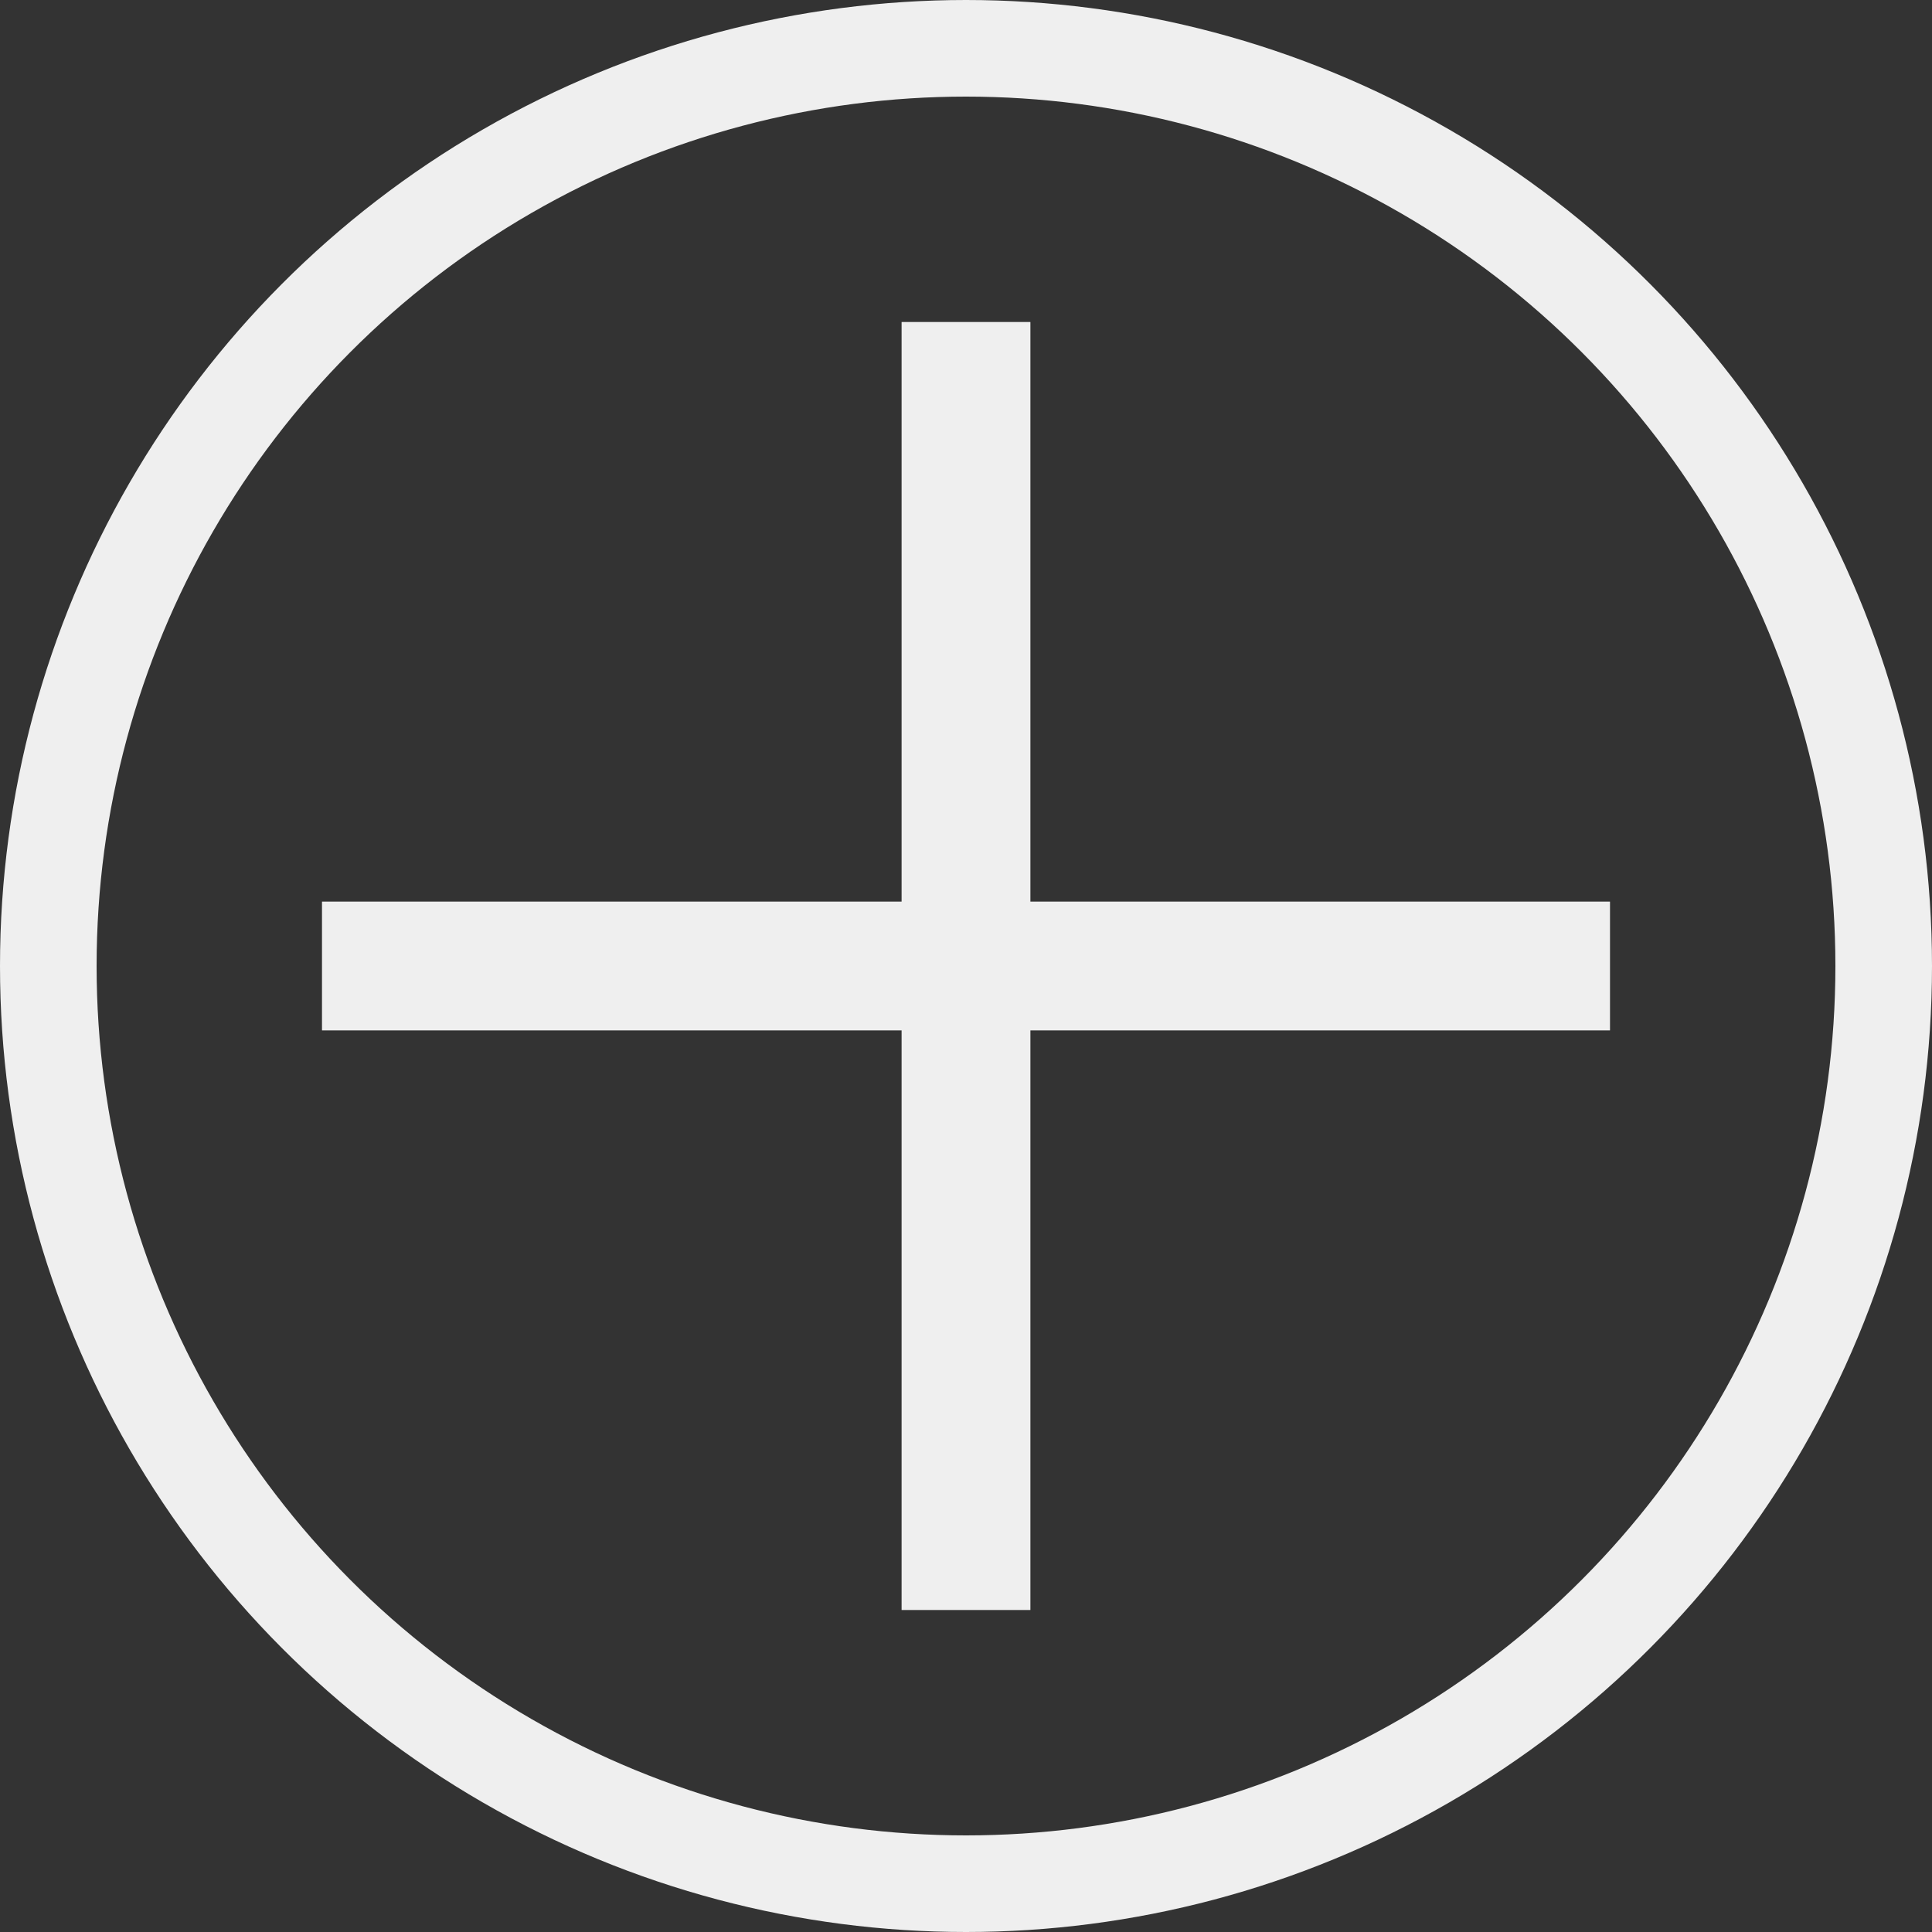
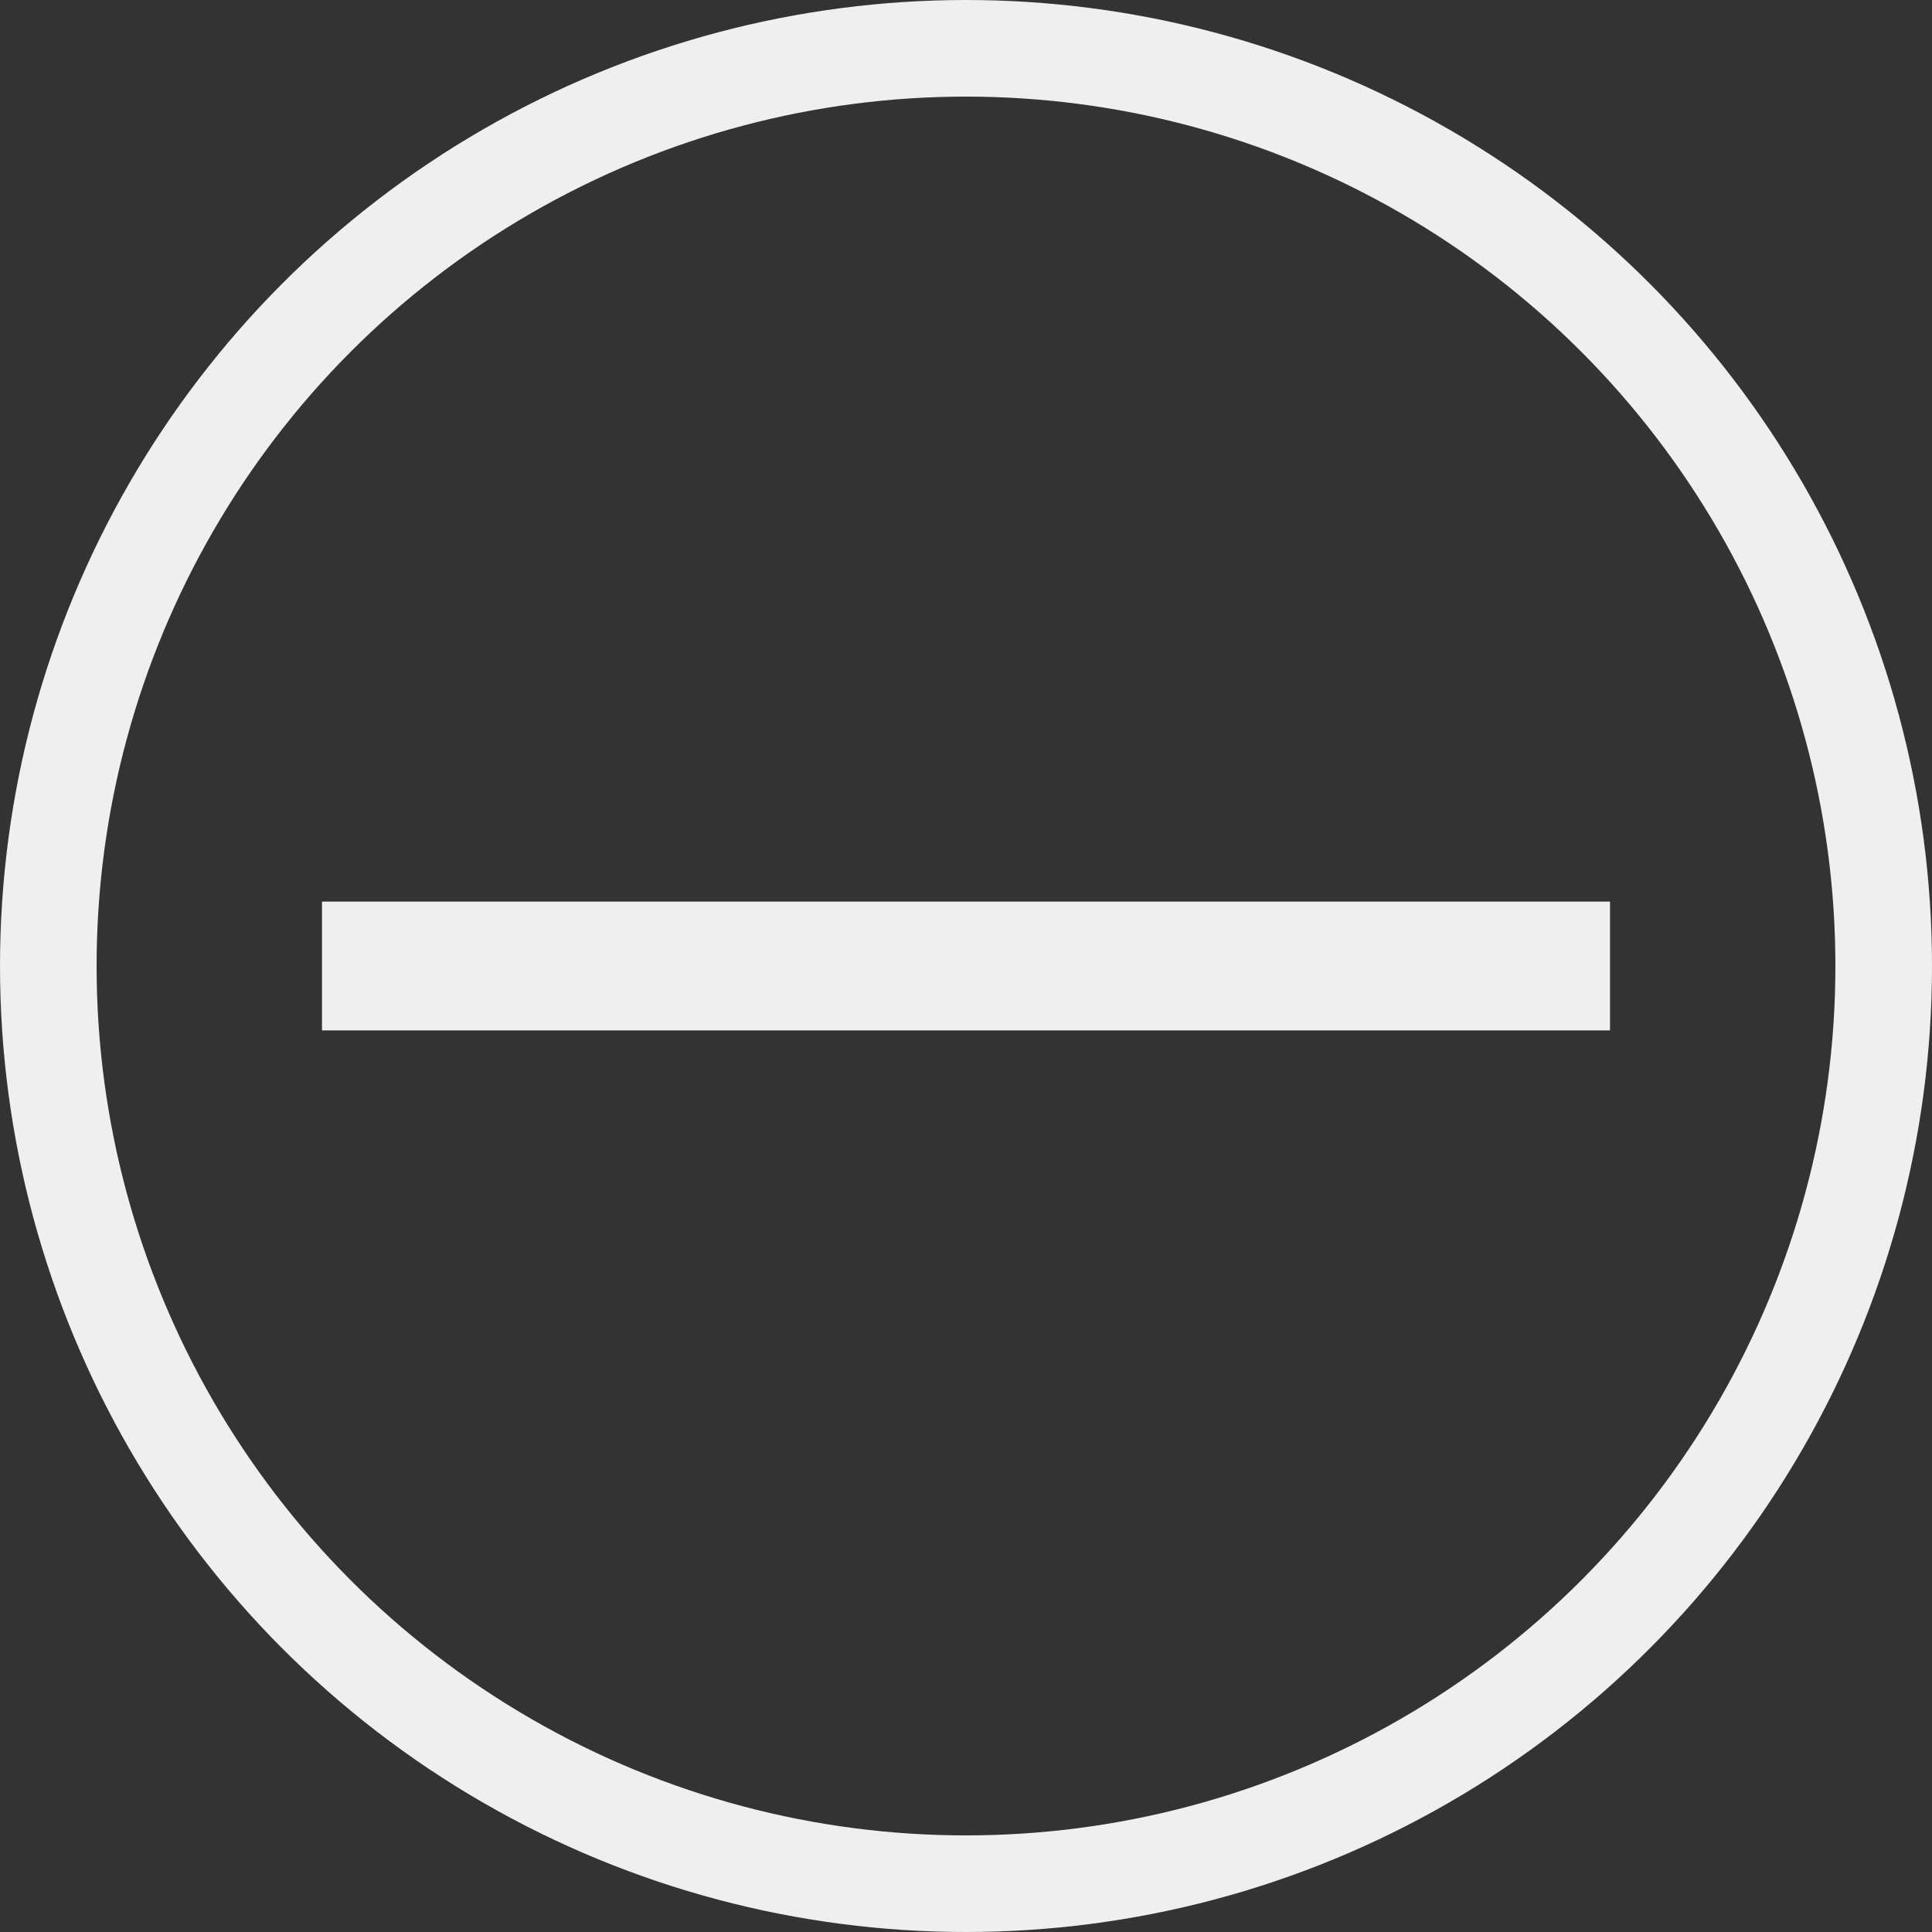
<svg xmlns="http://www.w3.org/2000/svg" width="60" height="60" viewBox="0 0 60 60" fill="none">
  <rect x="0" y="0" width="60" height="60" fill="#333333" stroke="none" />
-   <rect x="28" y="10" width="4" height="40" fill="#EFEFEF" />
  <rect x="50" y="28" width="4" height="40" transform="rotate(90 50 28)" fill="#EFEFEF" />
  <circle cx="30" cy="30" r="28.5" stroke="#EFEFEF" stroke-width="3" />
</svg>